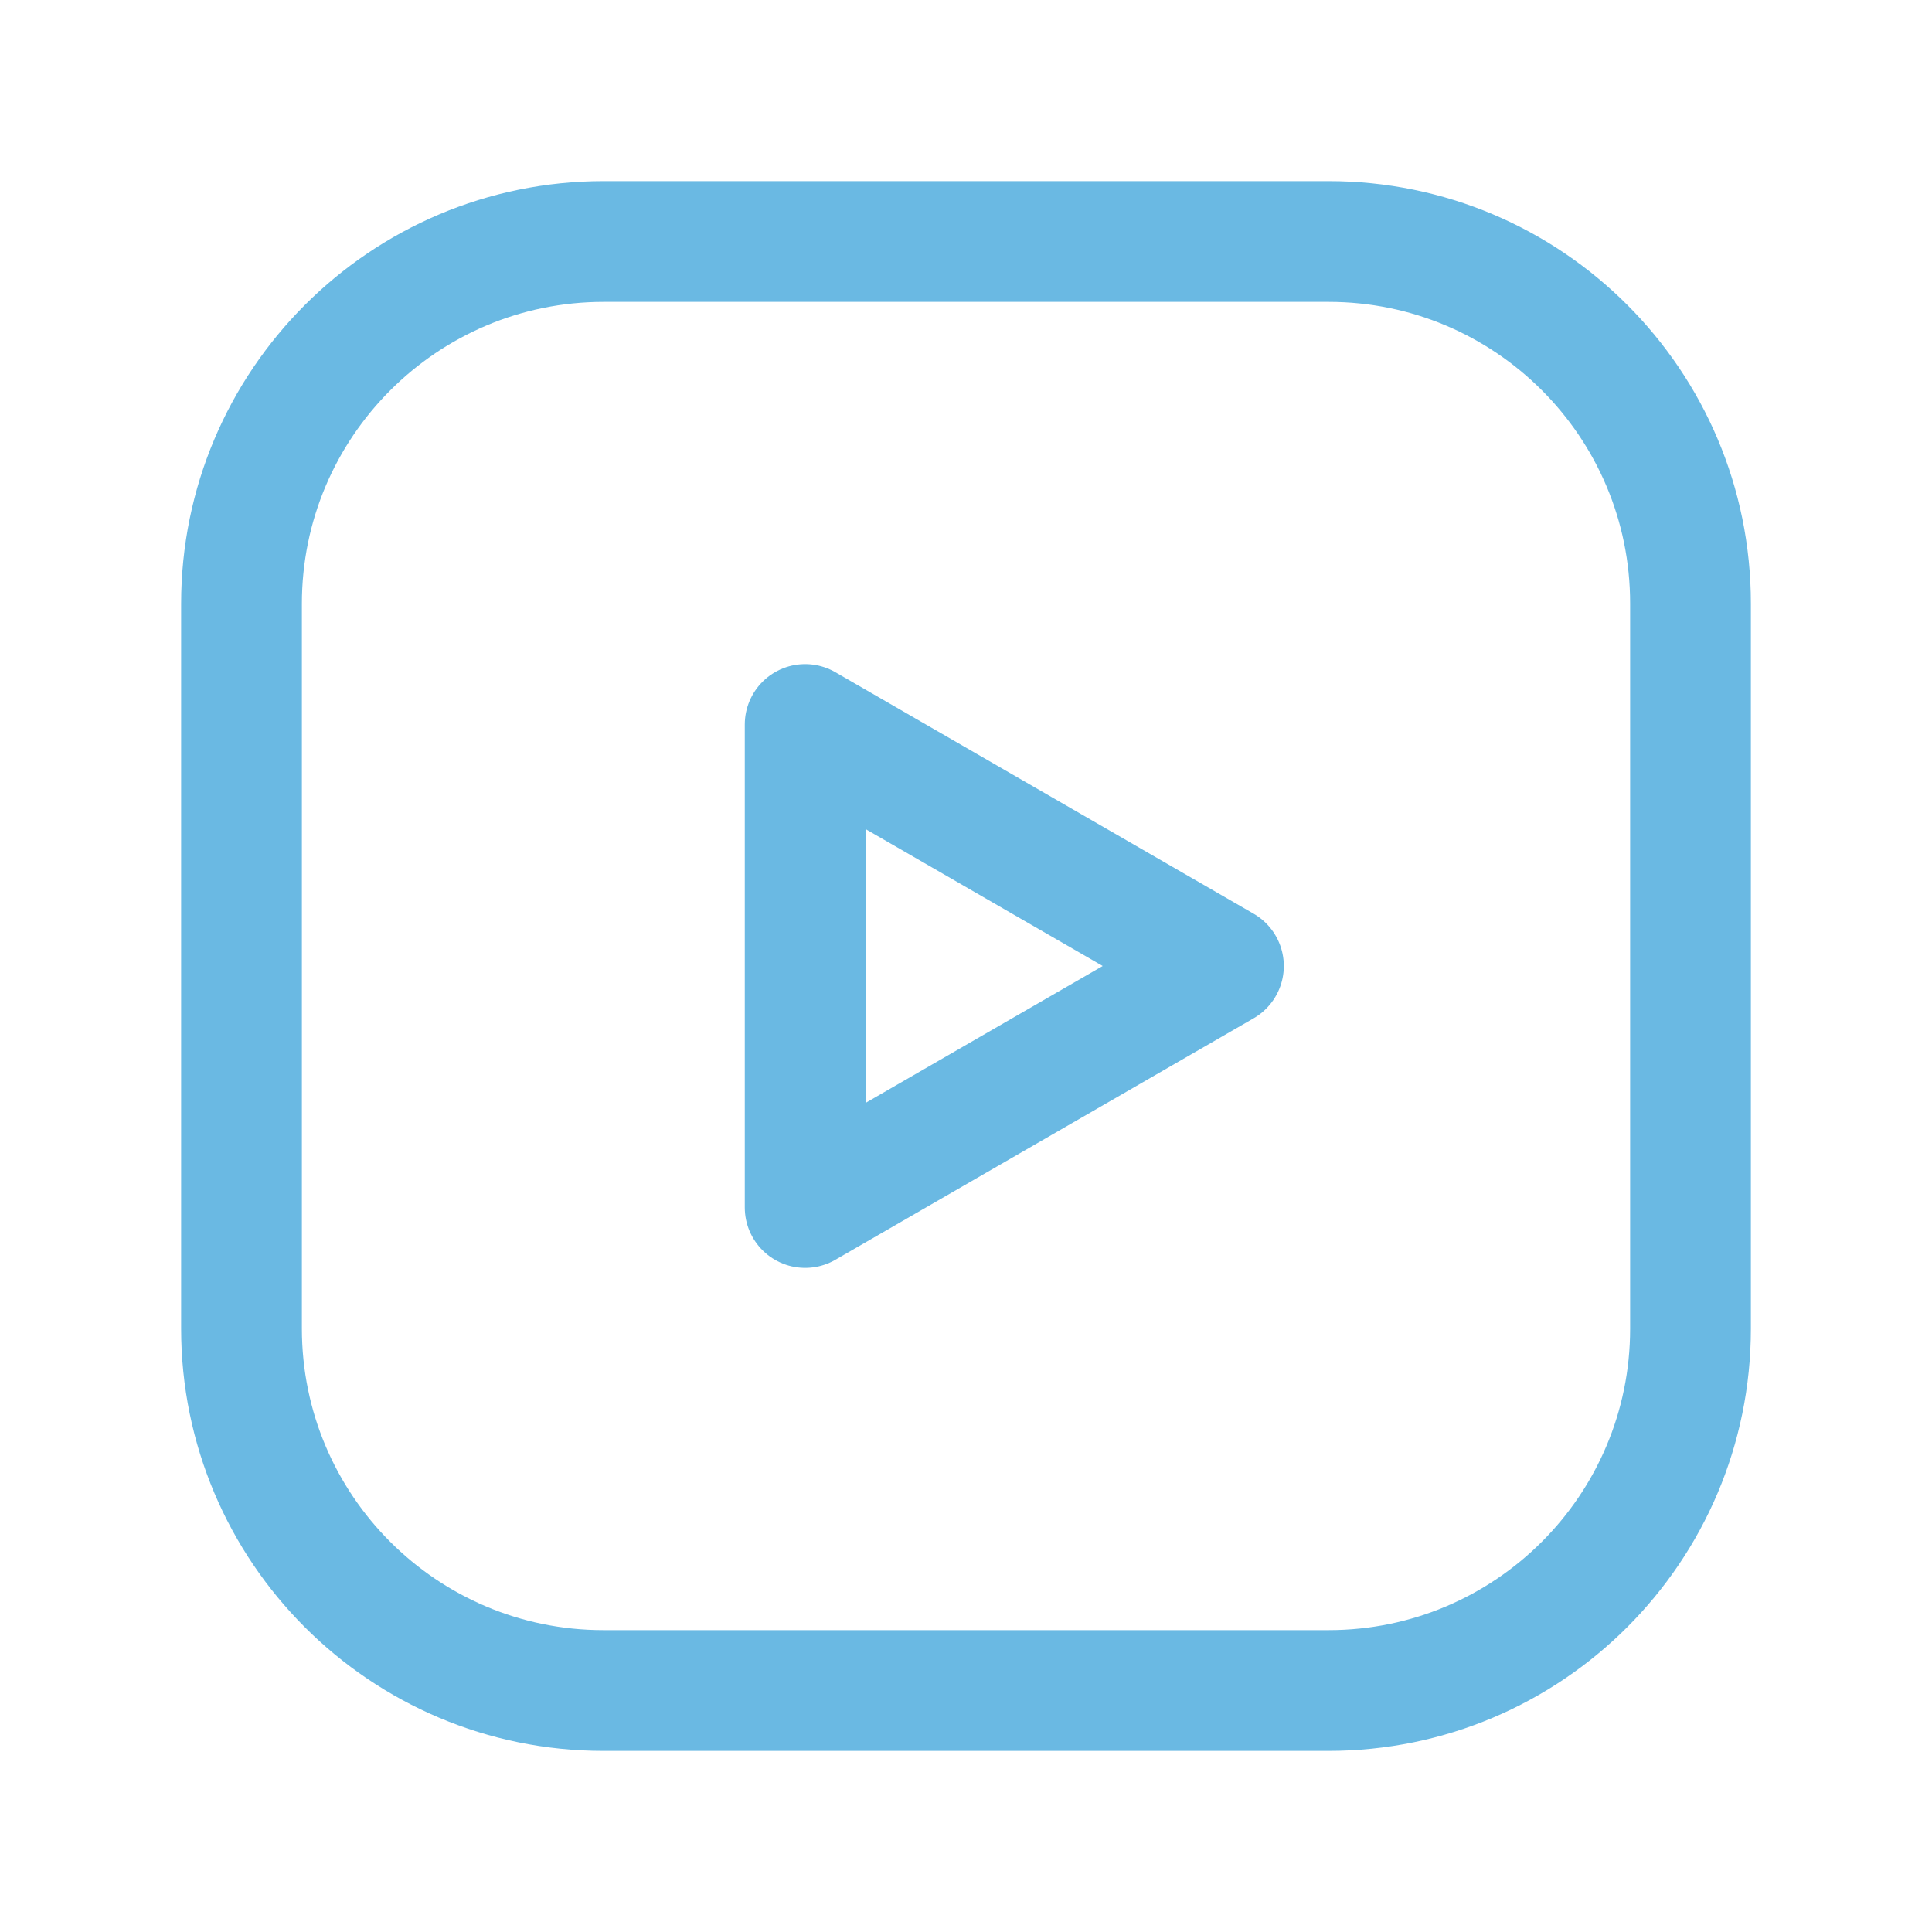
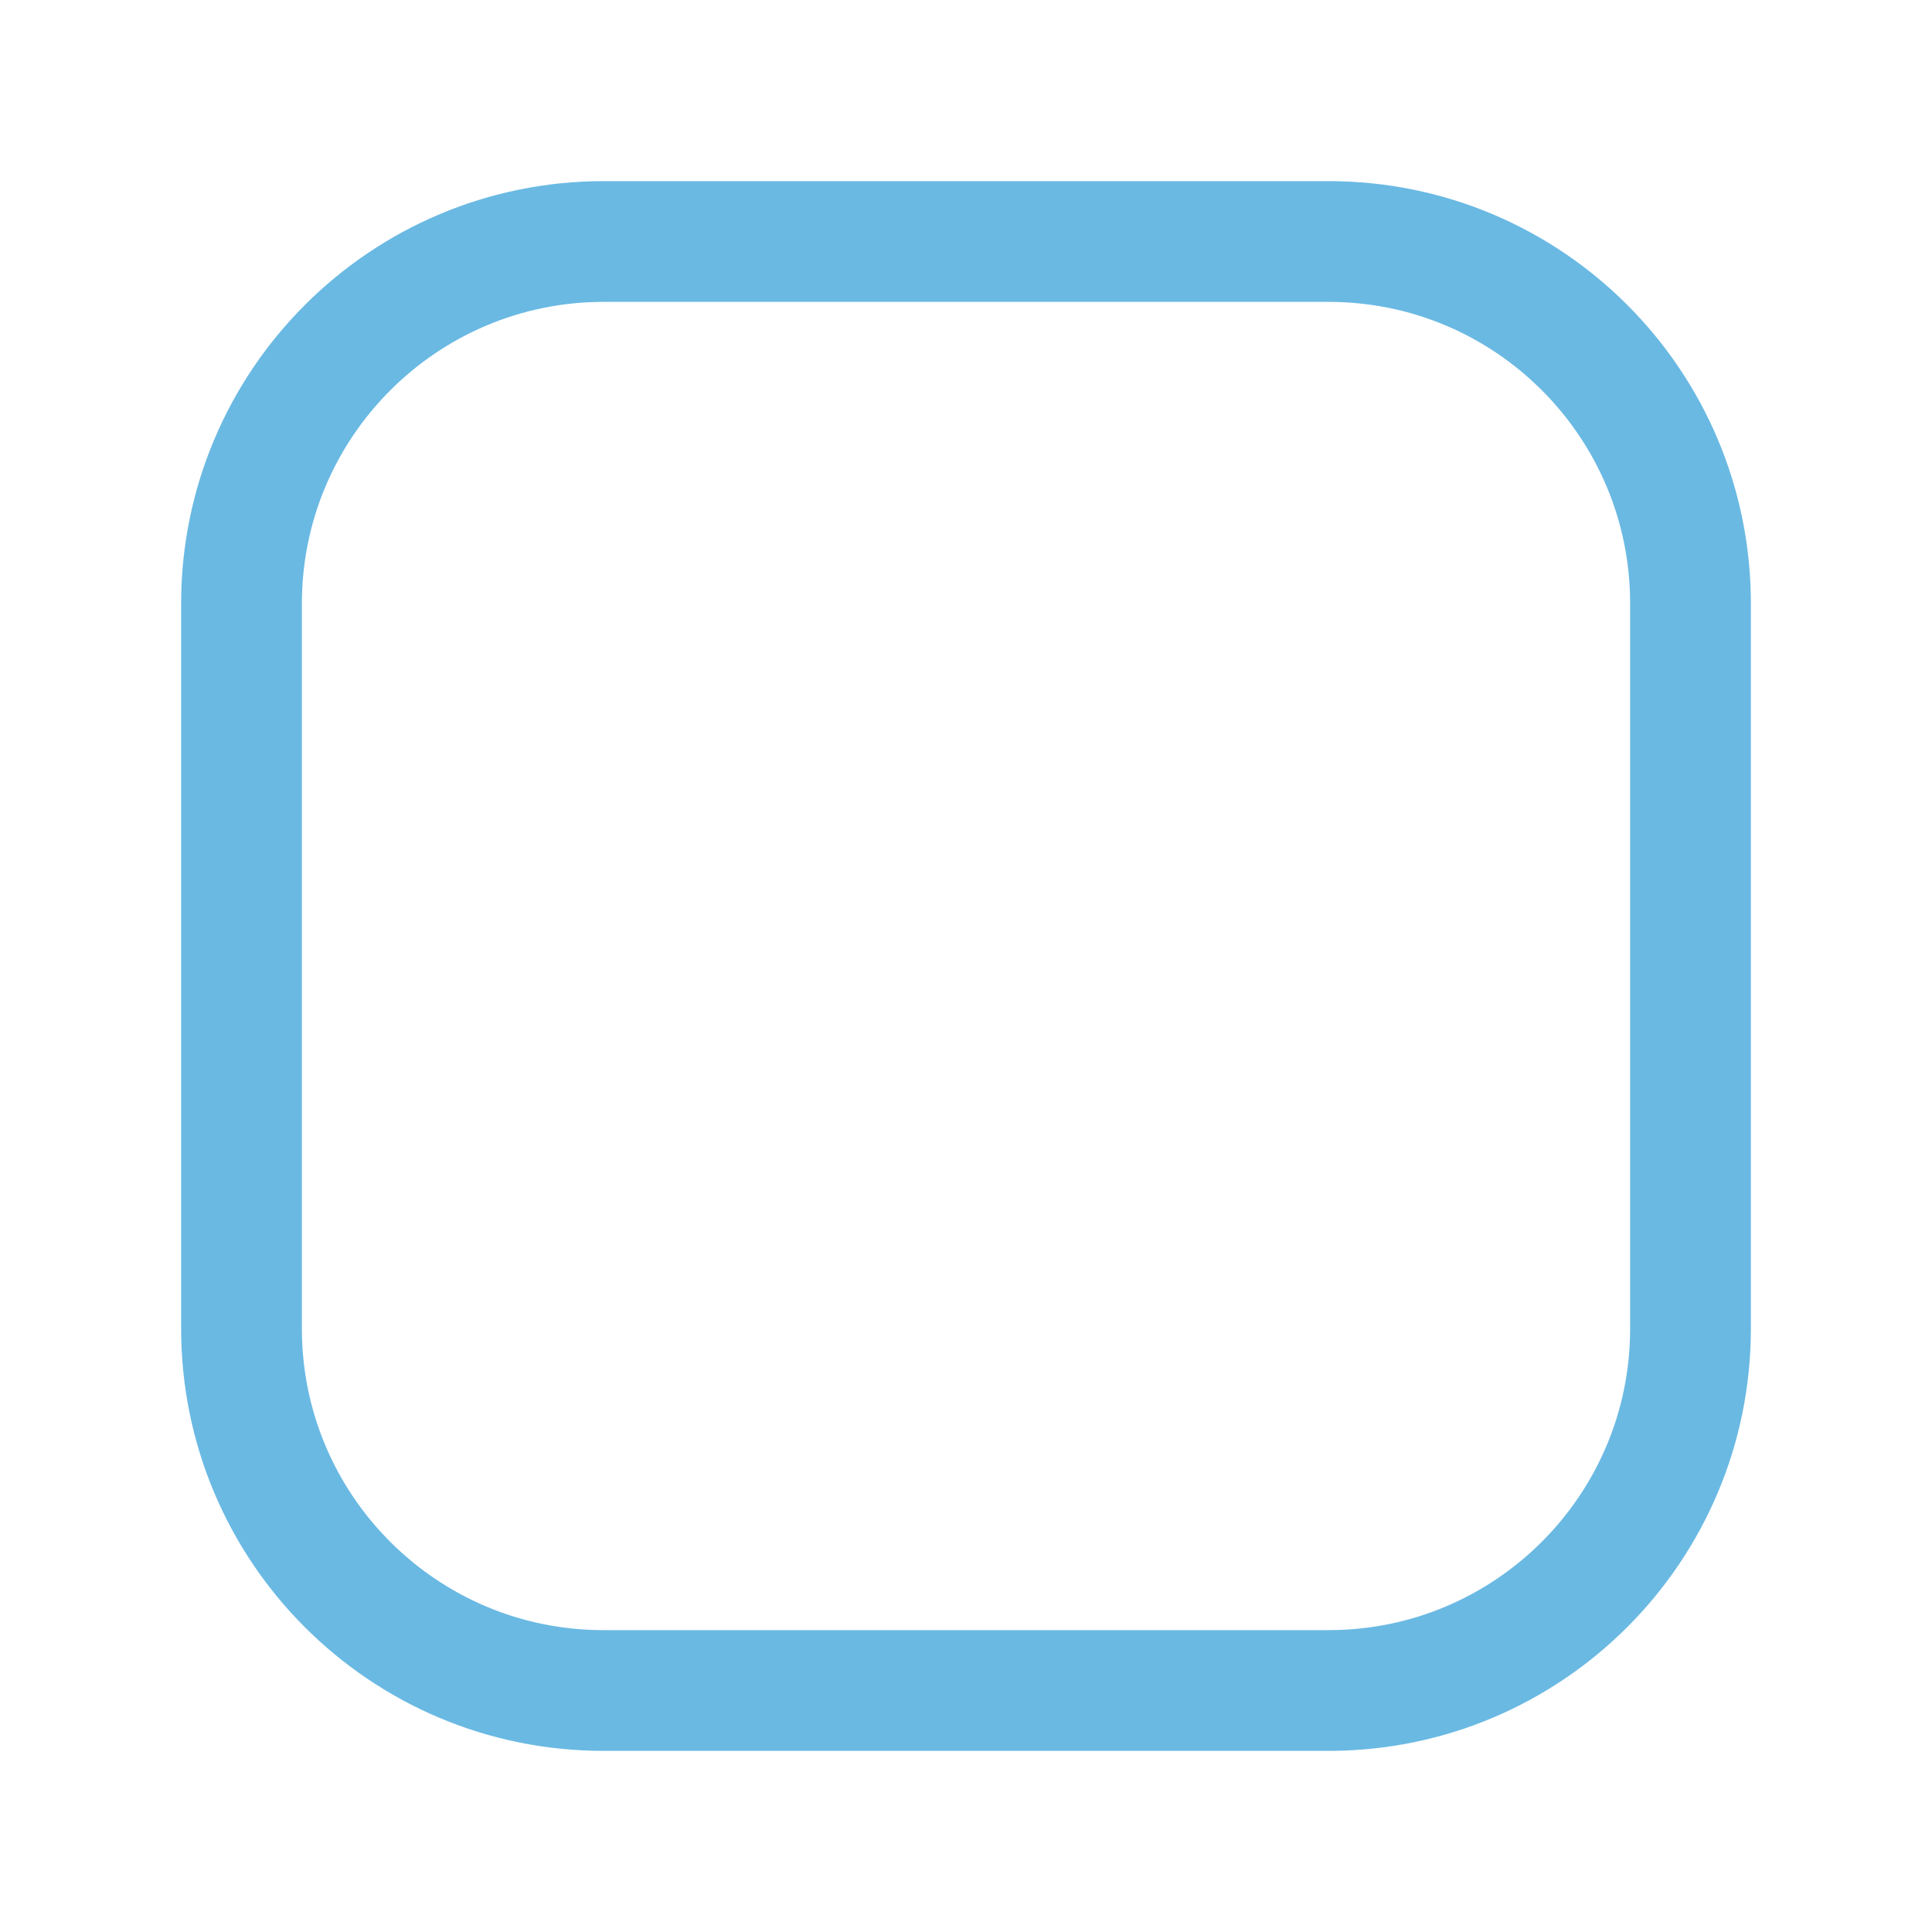
<svg xmlns="http://www.w3.org/2000/svg" width="32" height="32" viewBox="0 0 32 32" fill="none">
-   <path fill-rule="evenodd" clip-rule="evenodd" d="M13.336 20L20.264 16L13.336 12V20Z" stroke="#6AB9E3" stroke-width="2" stroke-linecap="round" stroke-linejoin="round" />
  <path fill-rule="evenodd" clip-rule="evenodd" d="M10 4H22.005C25.316 4 28 6.684 28 9.995V22.007C28 25.316 25.316 28 22.005 28H9.995C6.684 28 4 25.316 4 22.005V10C4 6.687 6.687 4 10 4V4Z" stroke="#6AB9E3" stroke-width="2" stroke-linecap="round" stroke-linejoin="round" />
</svg>